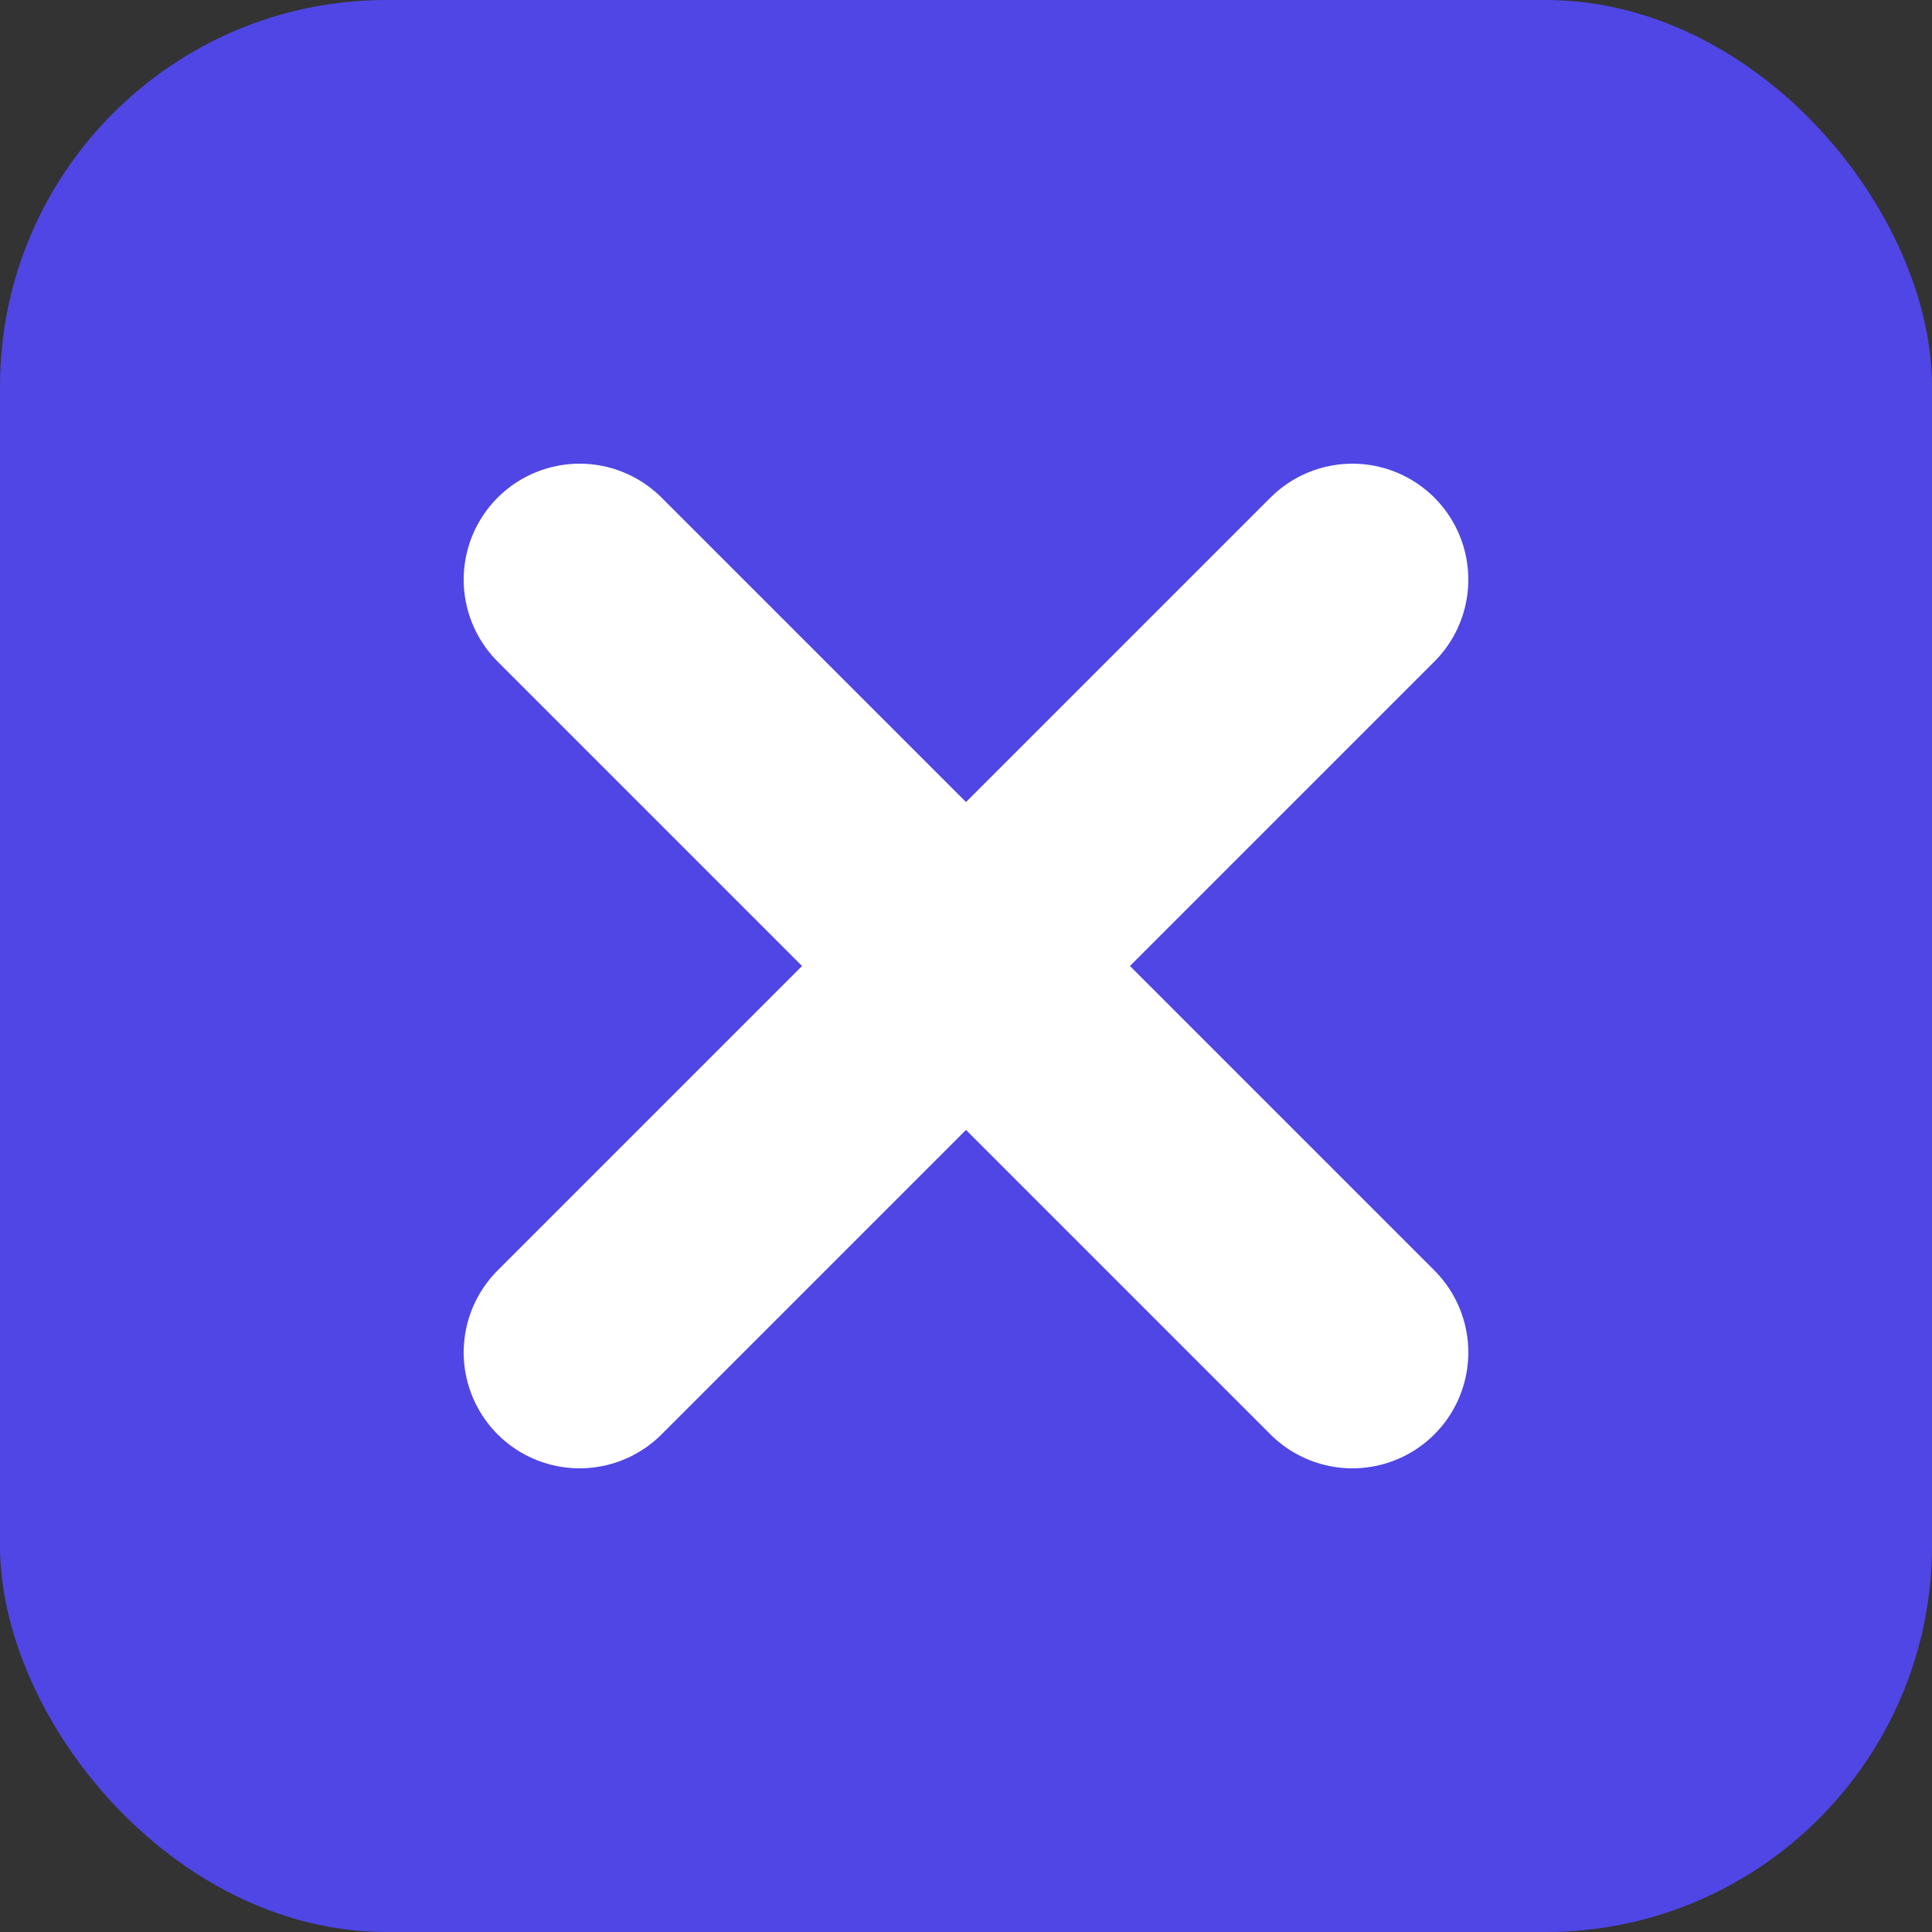
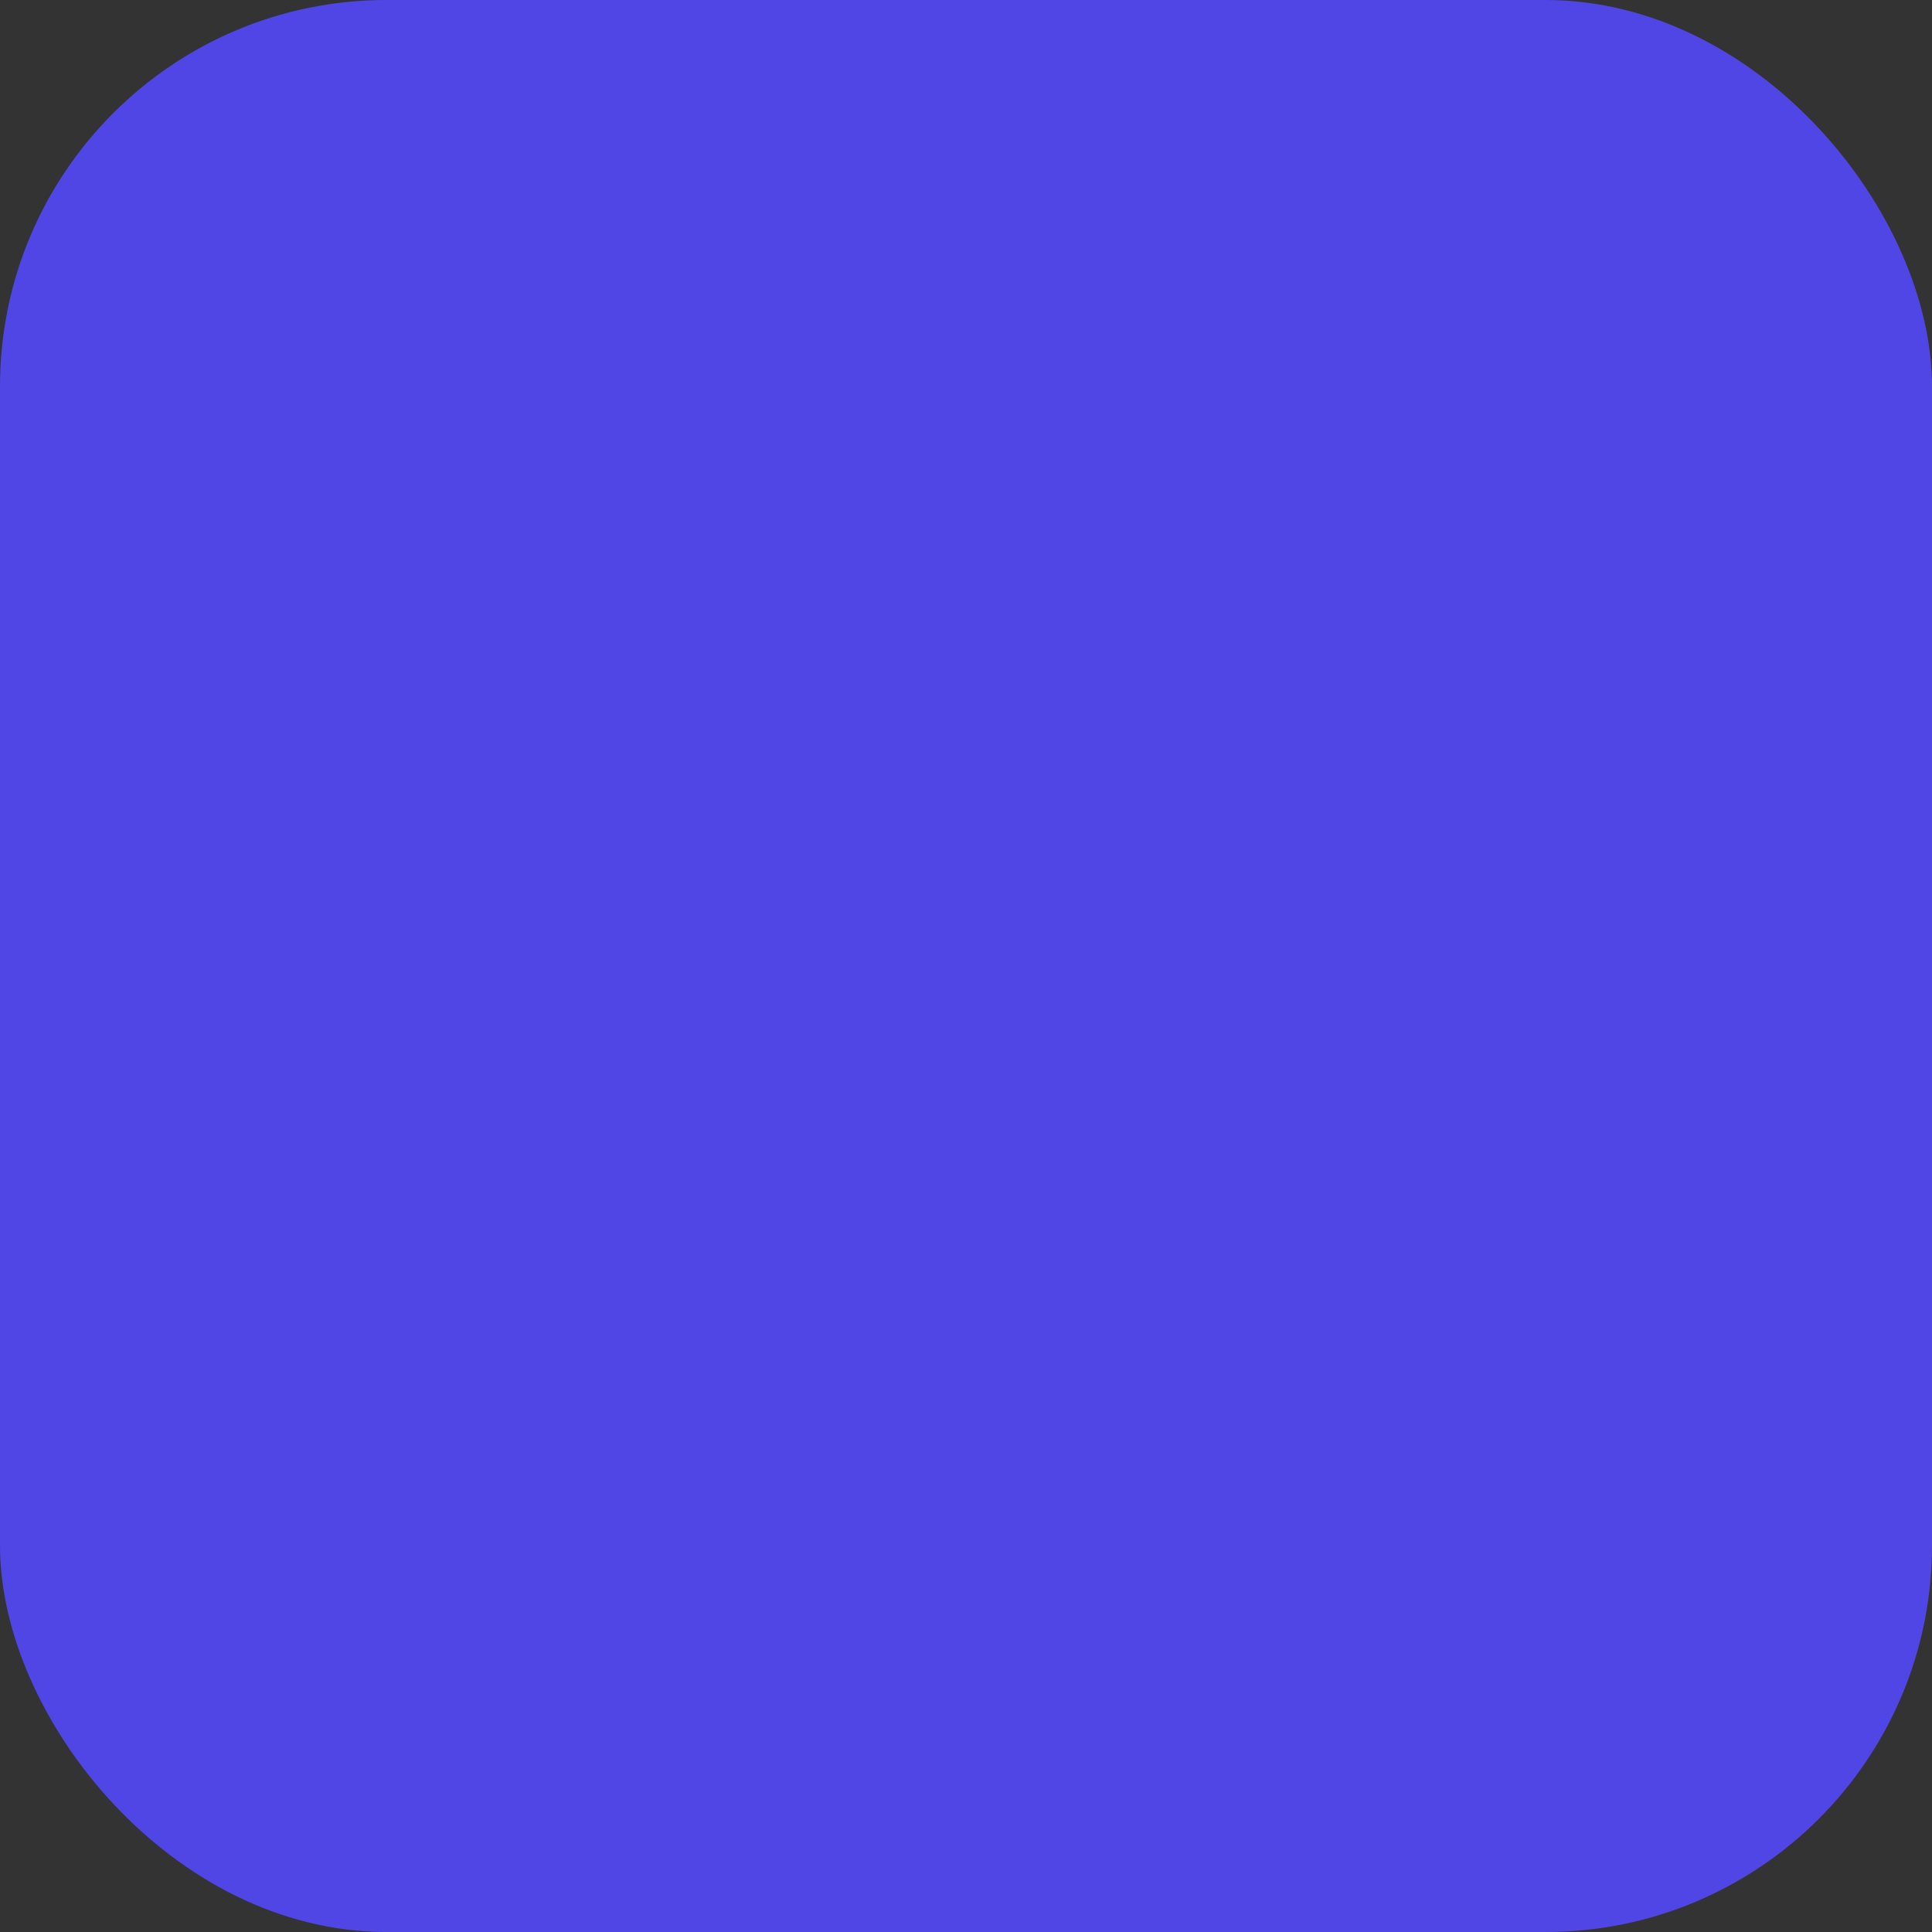
<svg xmlns="http://www.w3.org/2000/svg" viewBox="0 0 100 100">
  <rect x="0" y="0" width="100" height="100" fill="#333333" stroke="none" />
  <rect width="100" height="100" rx="20" fill="#4f46e5" />
-   <path d="M30 30L70 70M30 70L70 30" stroke="white" stroke-width="12" stroke-linecap="round" />
</svg>